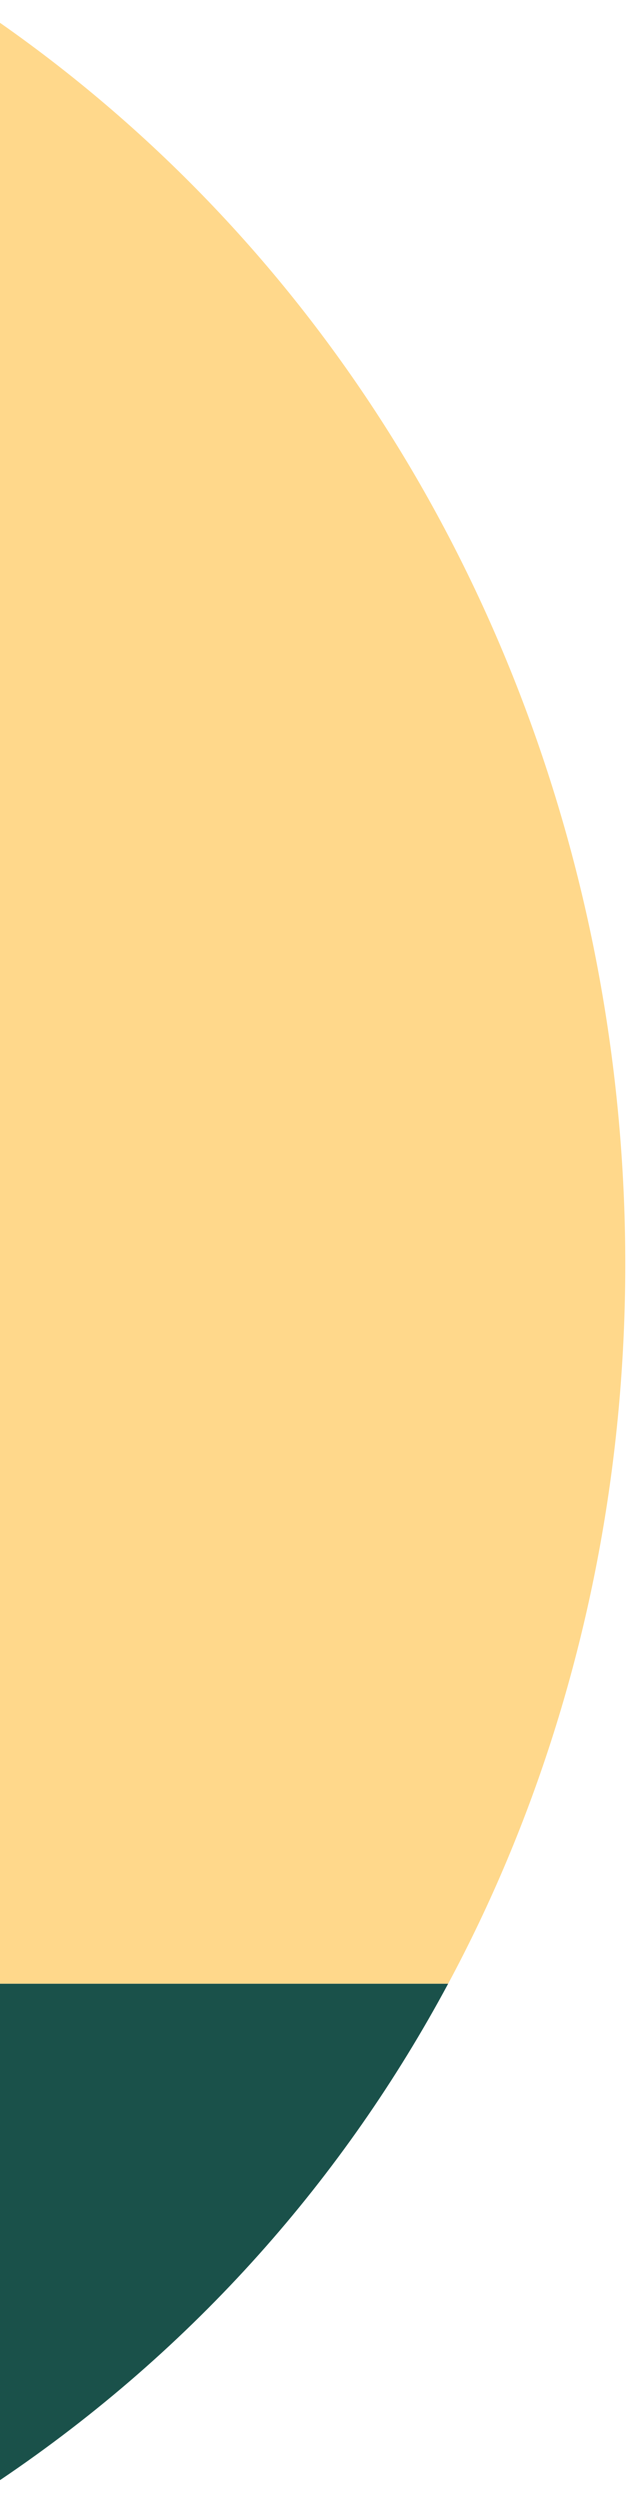
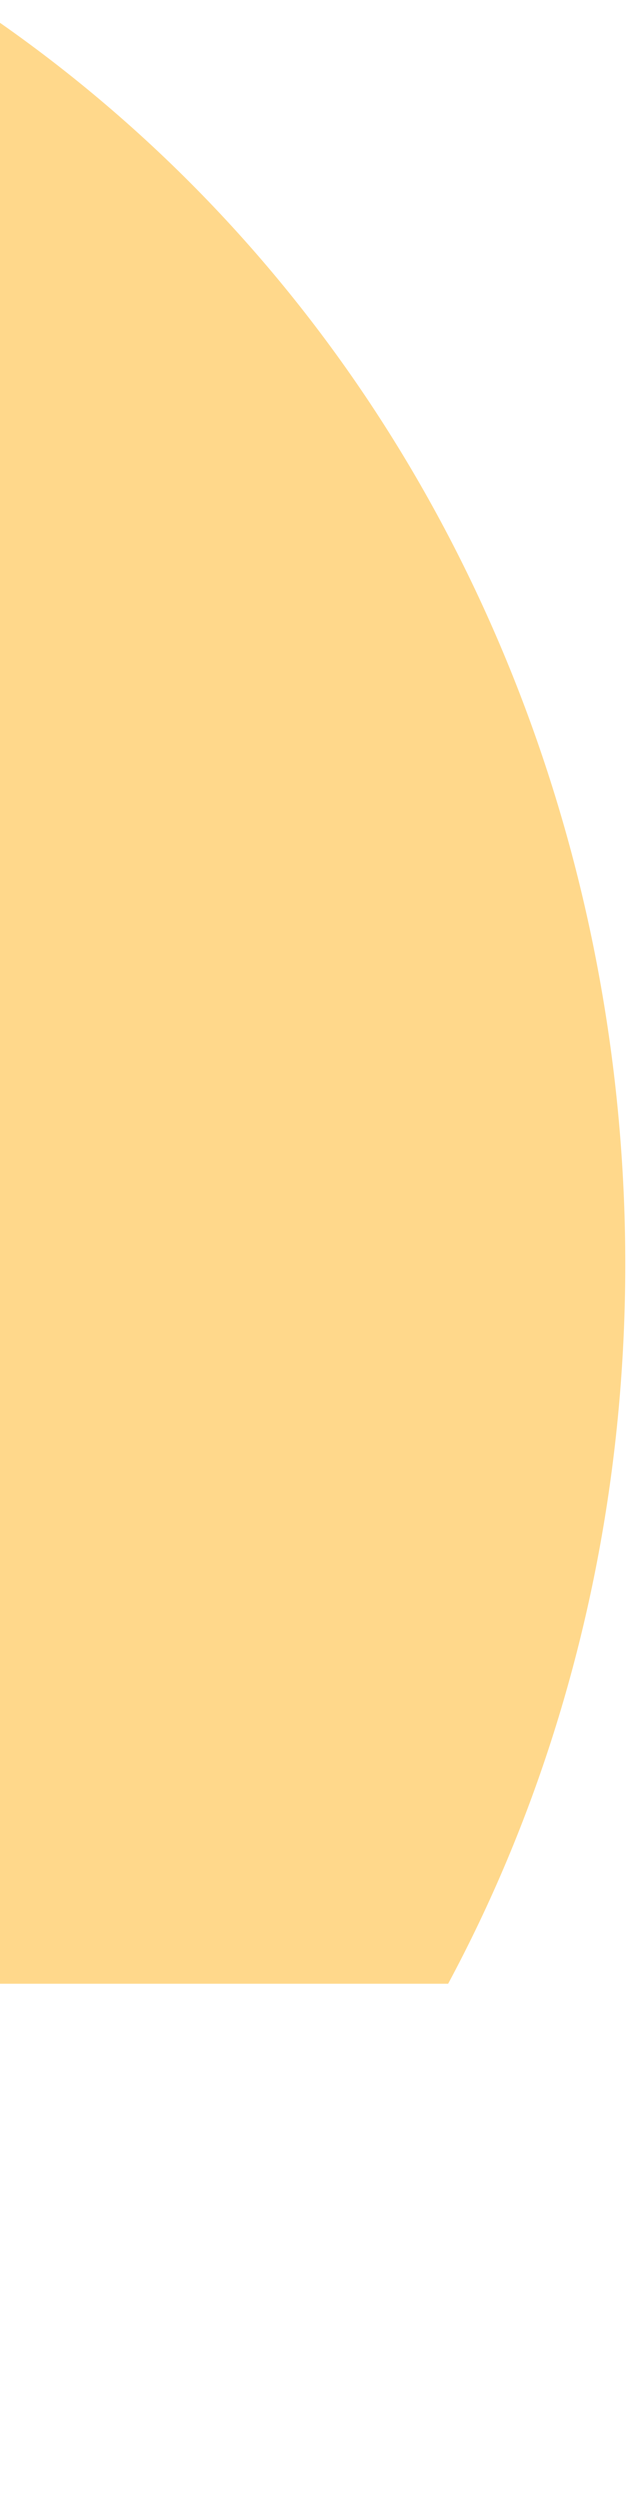
<svg xmlns="http://www.w3.org/2000/svg" id="Warstwa_1" version="1.1" viewBox="0 0 217.76 850.98">
  <defs>
    <style>
      .st0 {
        fill: #ffd88b;
      }

      .st1 {
        fill: #1a514a;
      }
    </style>
  </defs>
  <path class="st0" d="M-.06,7.72v667.55h152.78C270.04,456.79,214.89,158.13-.06,7.72Z" />
-   <path class="st1" d="M-.06,675.27v169.02c66.73-44.97,117.53-103.38,152.78-169.02H-.06Z" />
</svg>